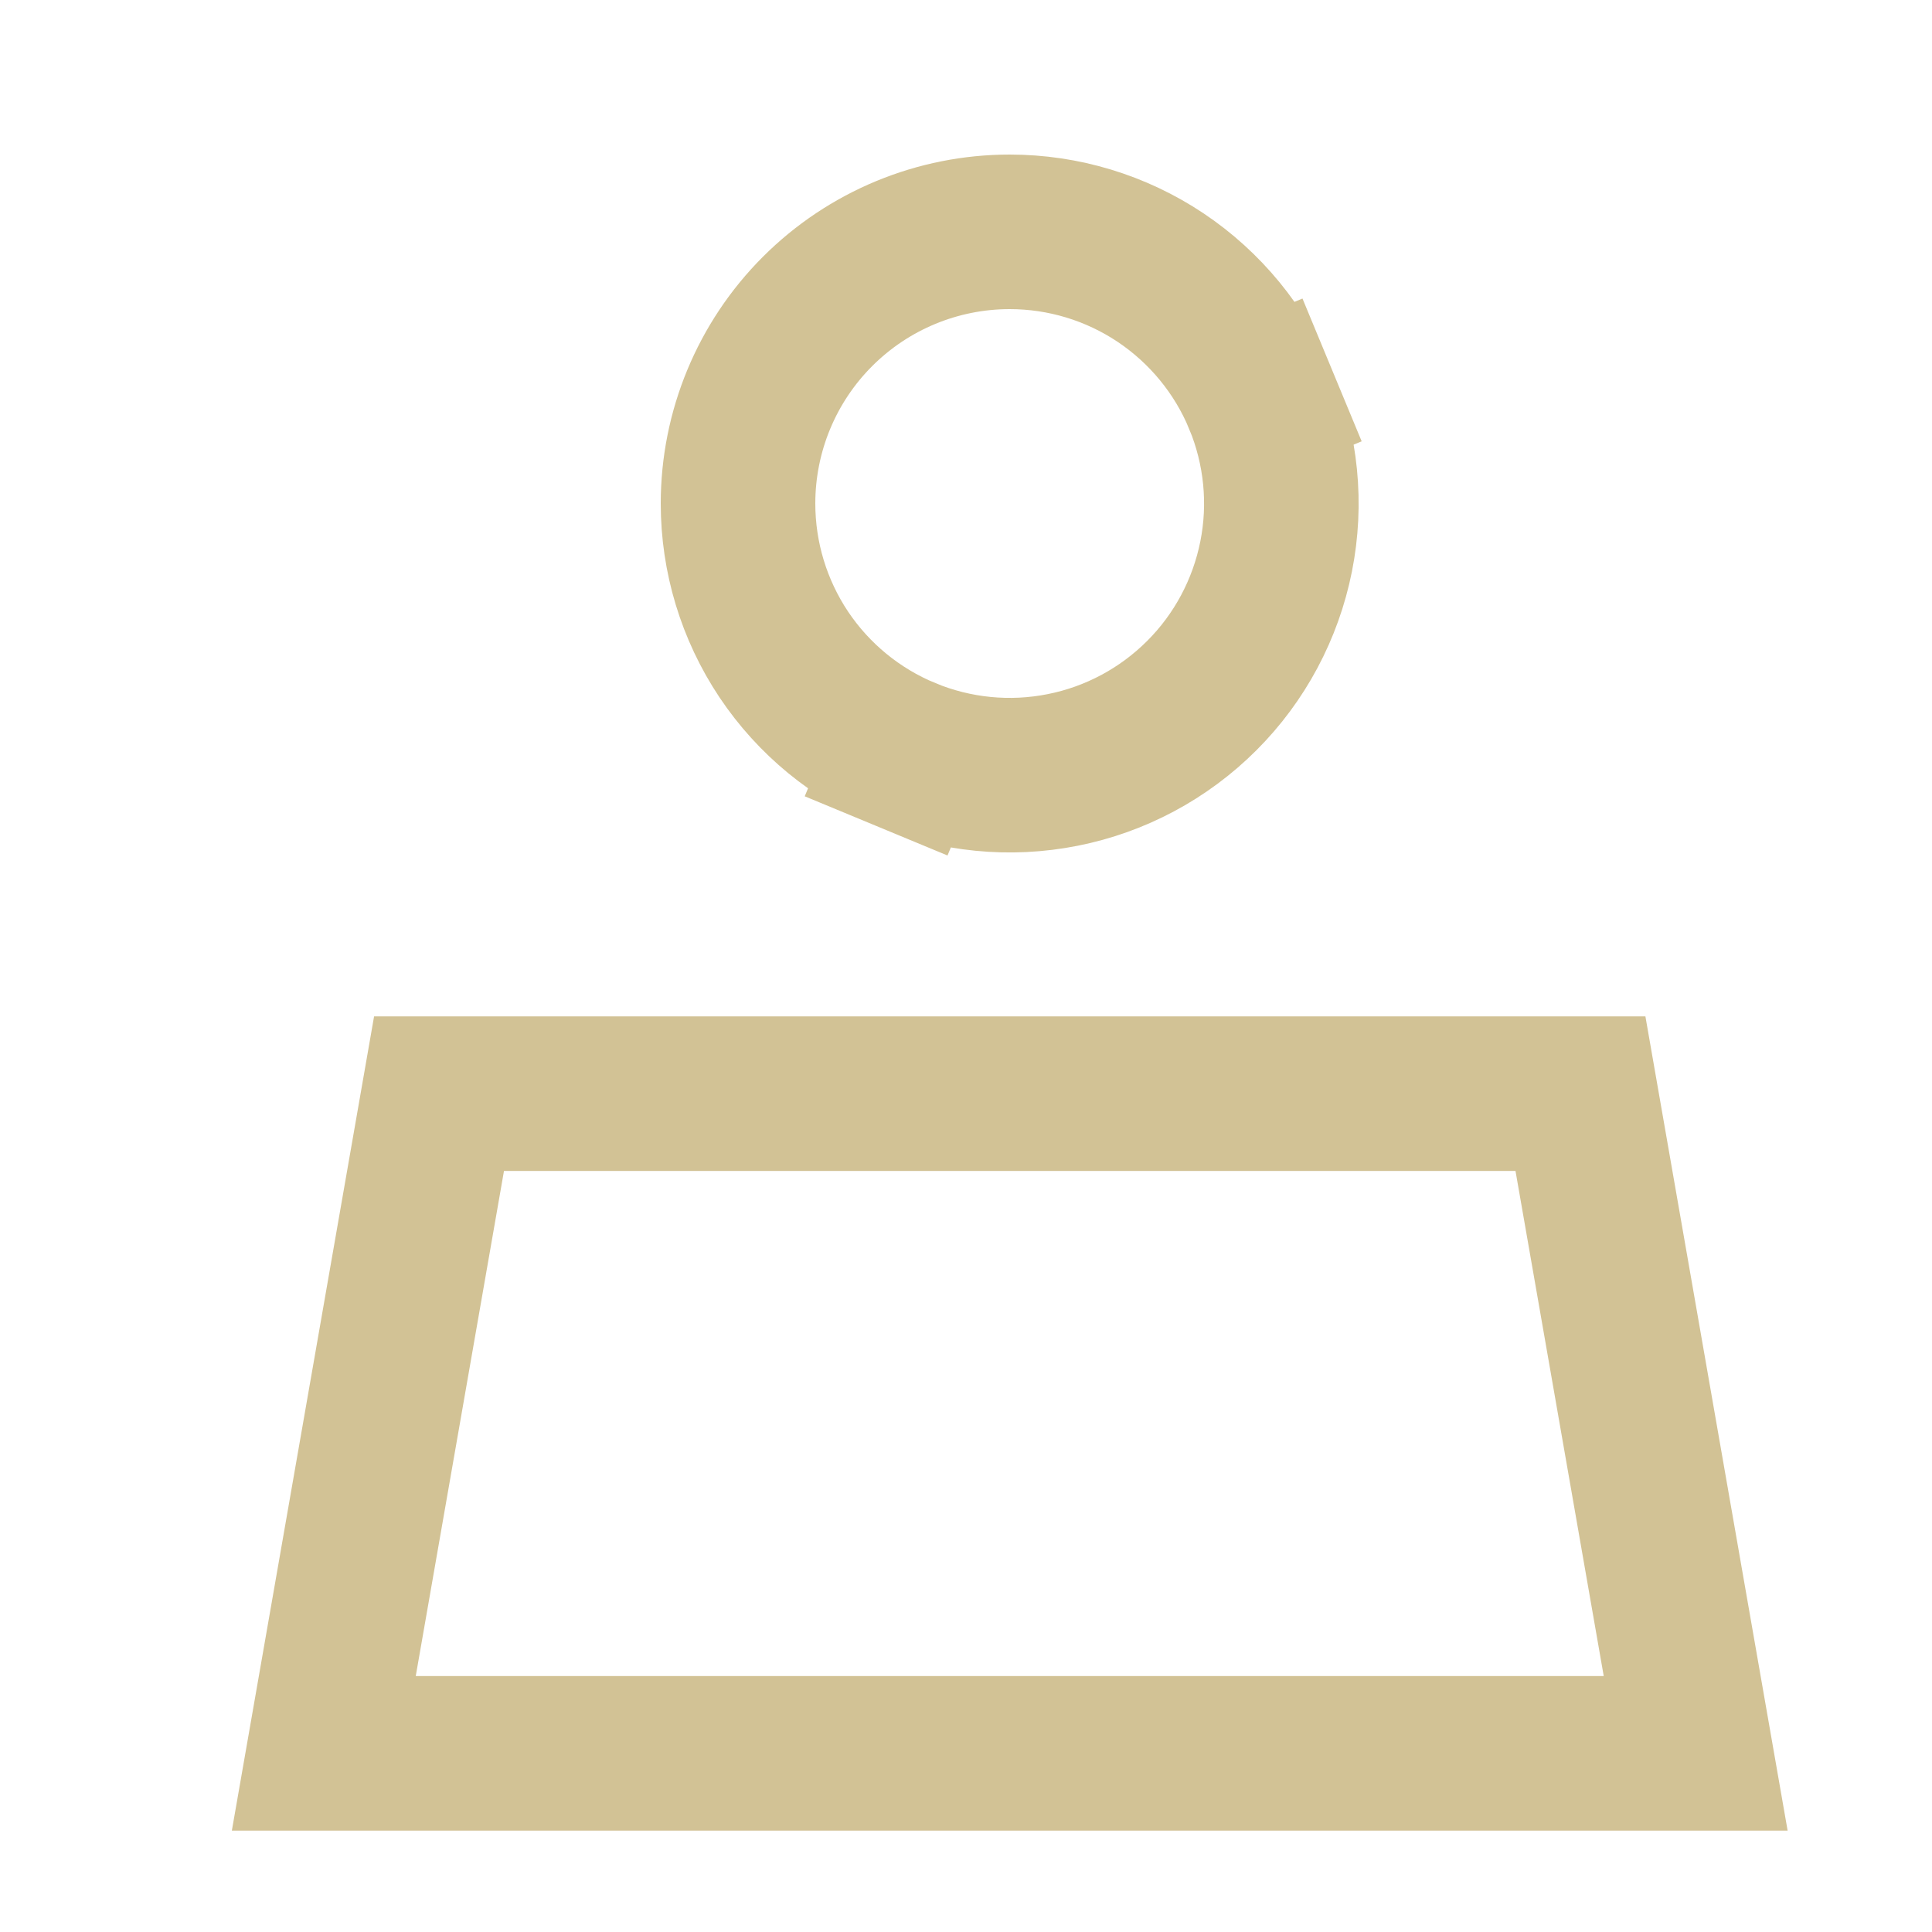
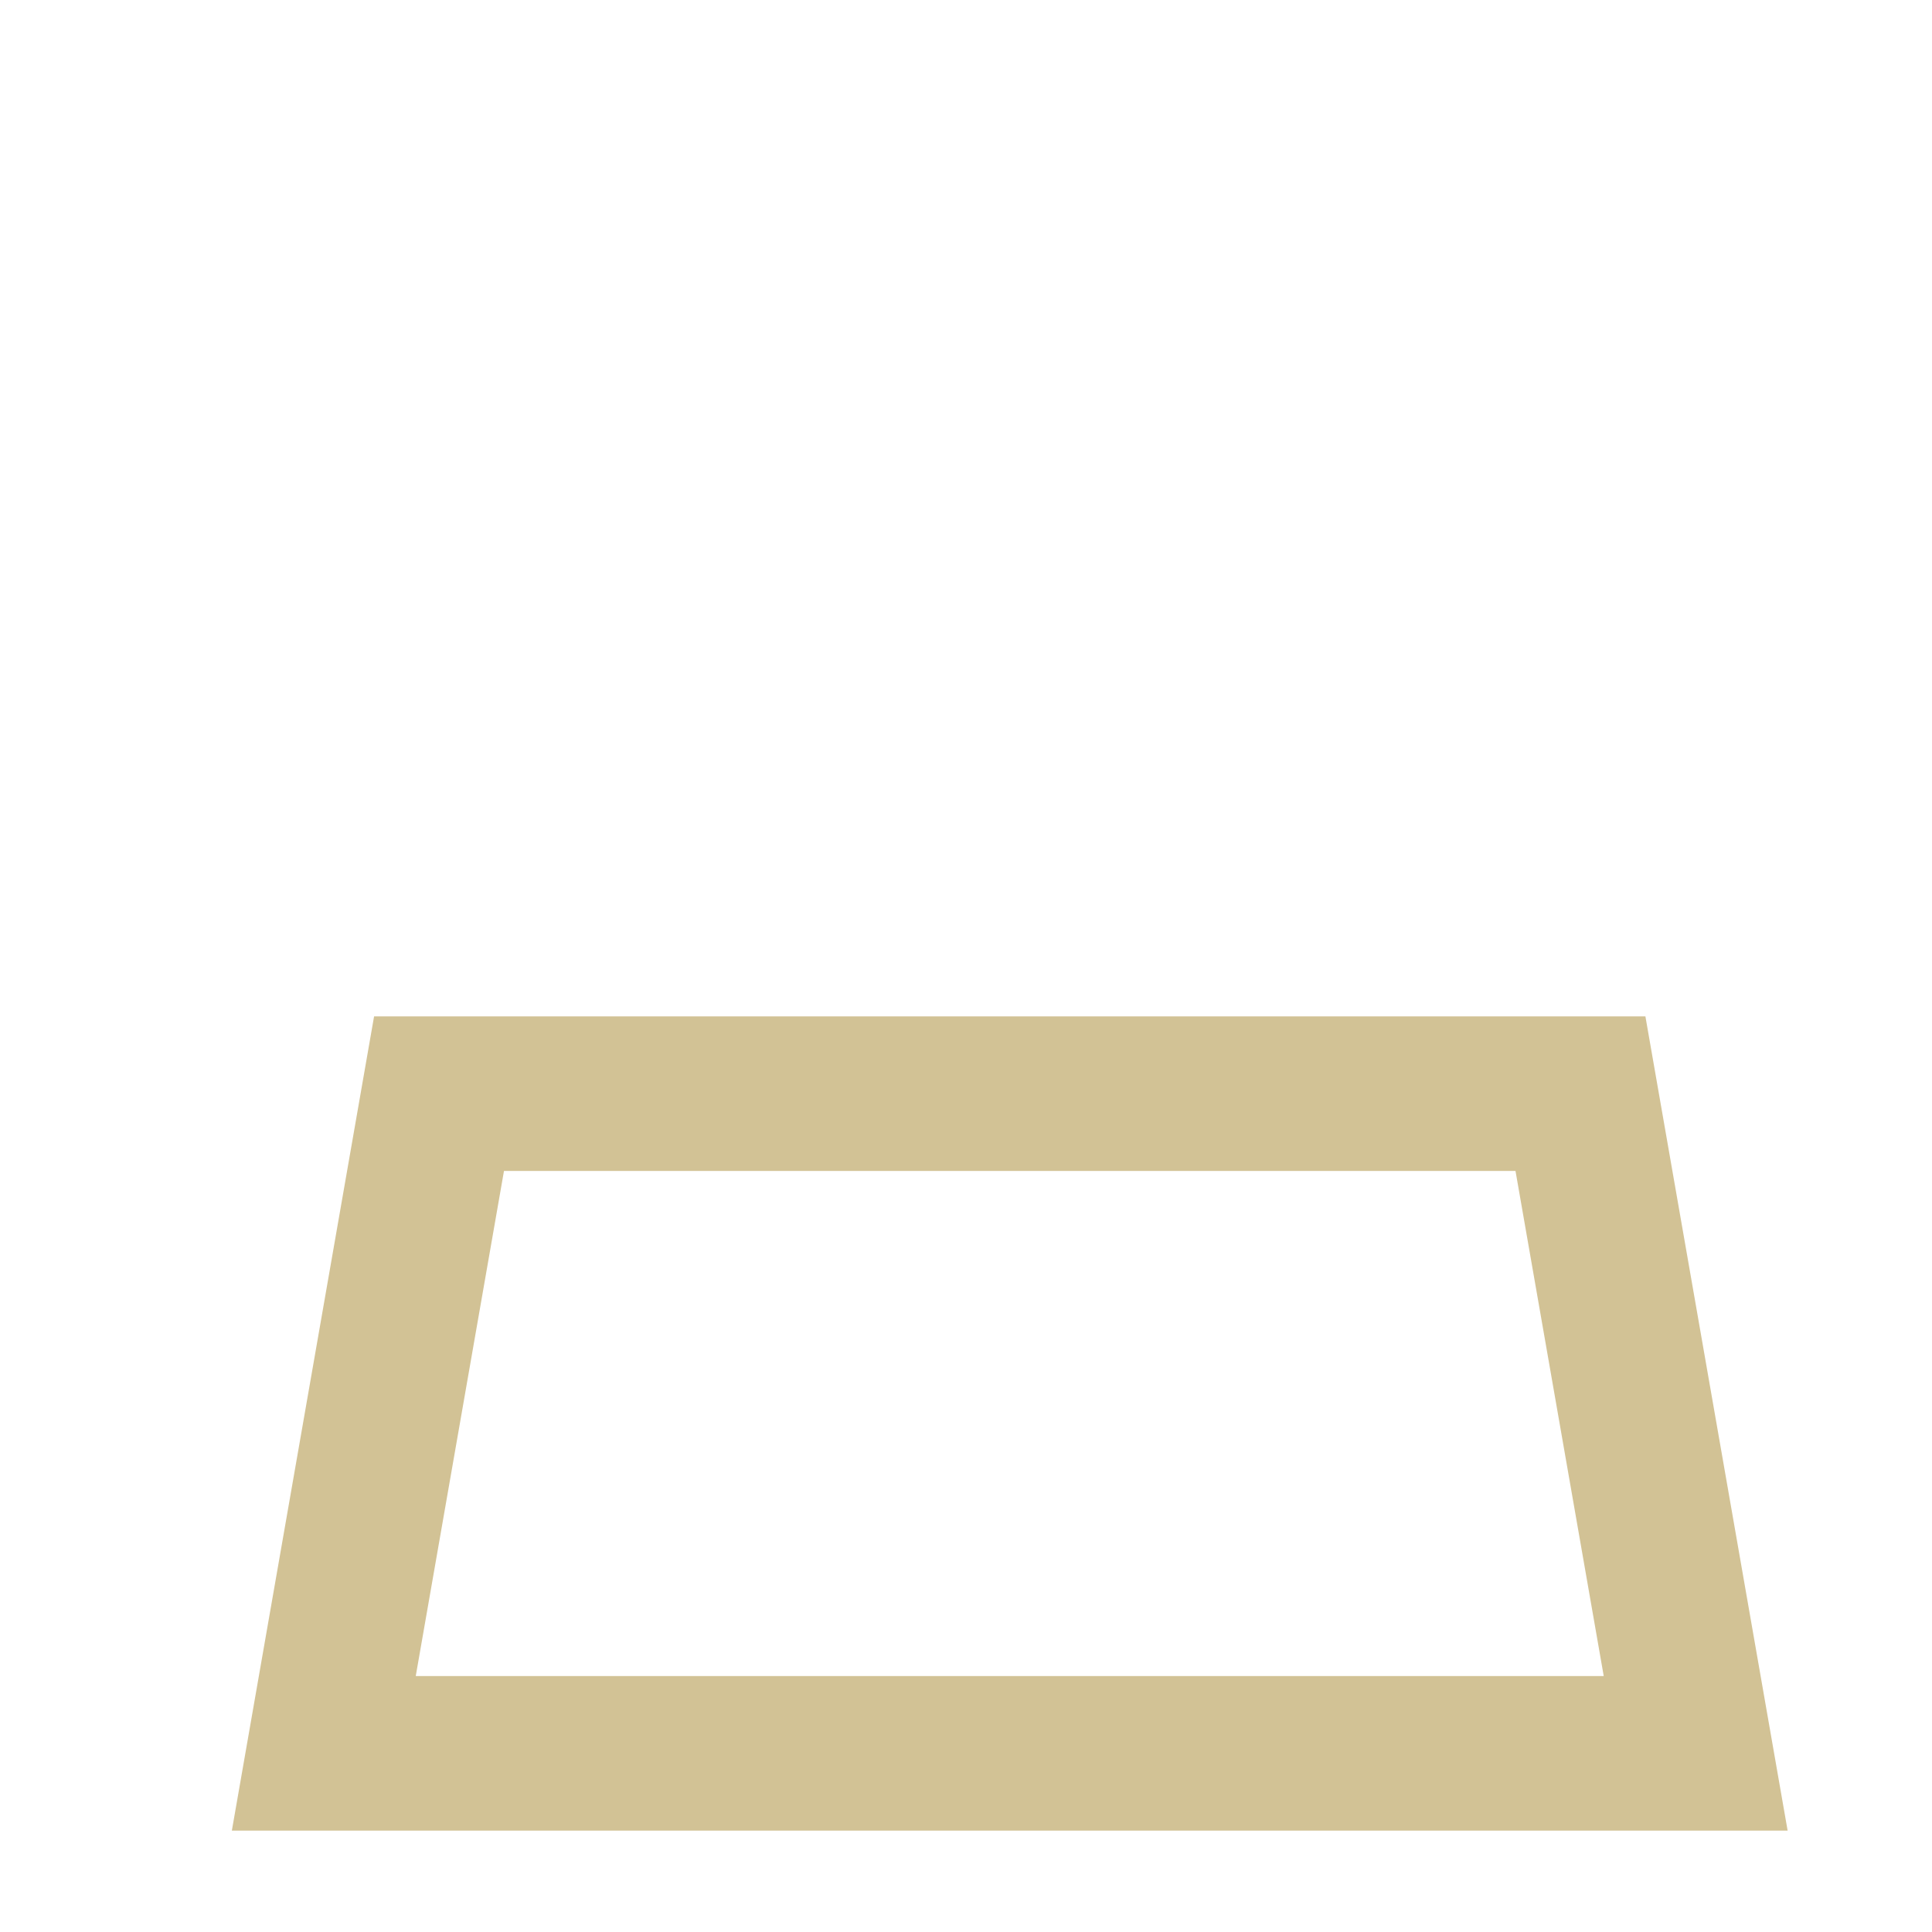
<svg xmlns="http://www.w3.org/2000/svg" width="25px" height="25px" viewBox="0 0 25 25" version="1.1">
  <title>Professional Summary</title>
  <g id="Professional-Summary" stroke="none" stroke-width="1" fill="none" fill-rule="evenodd">
    <g id="Group" transform="translate(4, 3)" stroke="#D2C295" stroke-width="2">
      <polygon id="Path" points="16.451 11.152 17.942 19.688 0.19 19.688 1.681 11.152" />
-       <path d="M9.065,0 C9.761,0 10.44,0.206 11.018,0.592 C11.596,0.979 12.047,1.528 12.313,2.17 L13.237,1.787 L12.313,2.17 C12.579,2.813 12.649,3.519 12.513,4.201 C12.377,4.883 12.043,5.51 11.551,6.001 C11.059,6.493 10.433,6.828 9.751,6.963 C9.069,7.099 8.362,7.029 7.72,6.763 L7.337,7.687 L7.72,6.763 C7.078,6.497 6.529,6.047 6.142,5.469 C5.756,4.89 5.55,4.211 5.55,3.515 C5.55,2.583 5.92,1.689 6.579,1.03 C7.239,0.37 8.133,0 9.065,0 Z" id="Path" />
    </g>
  </g>
</svg>